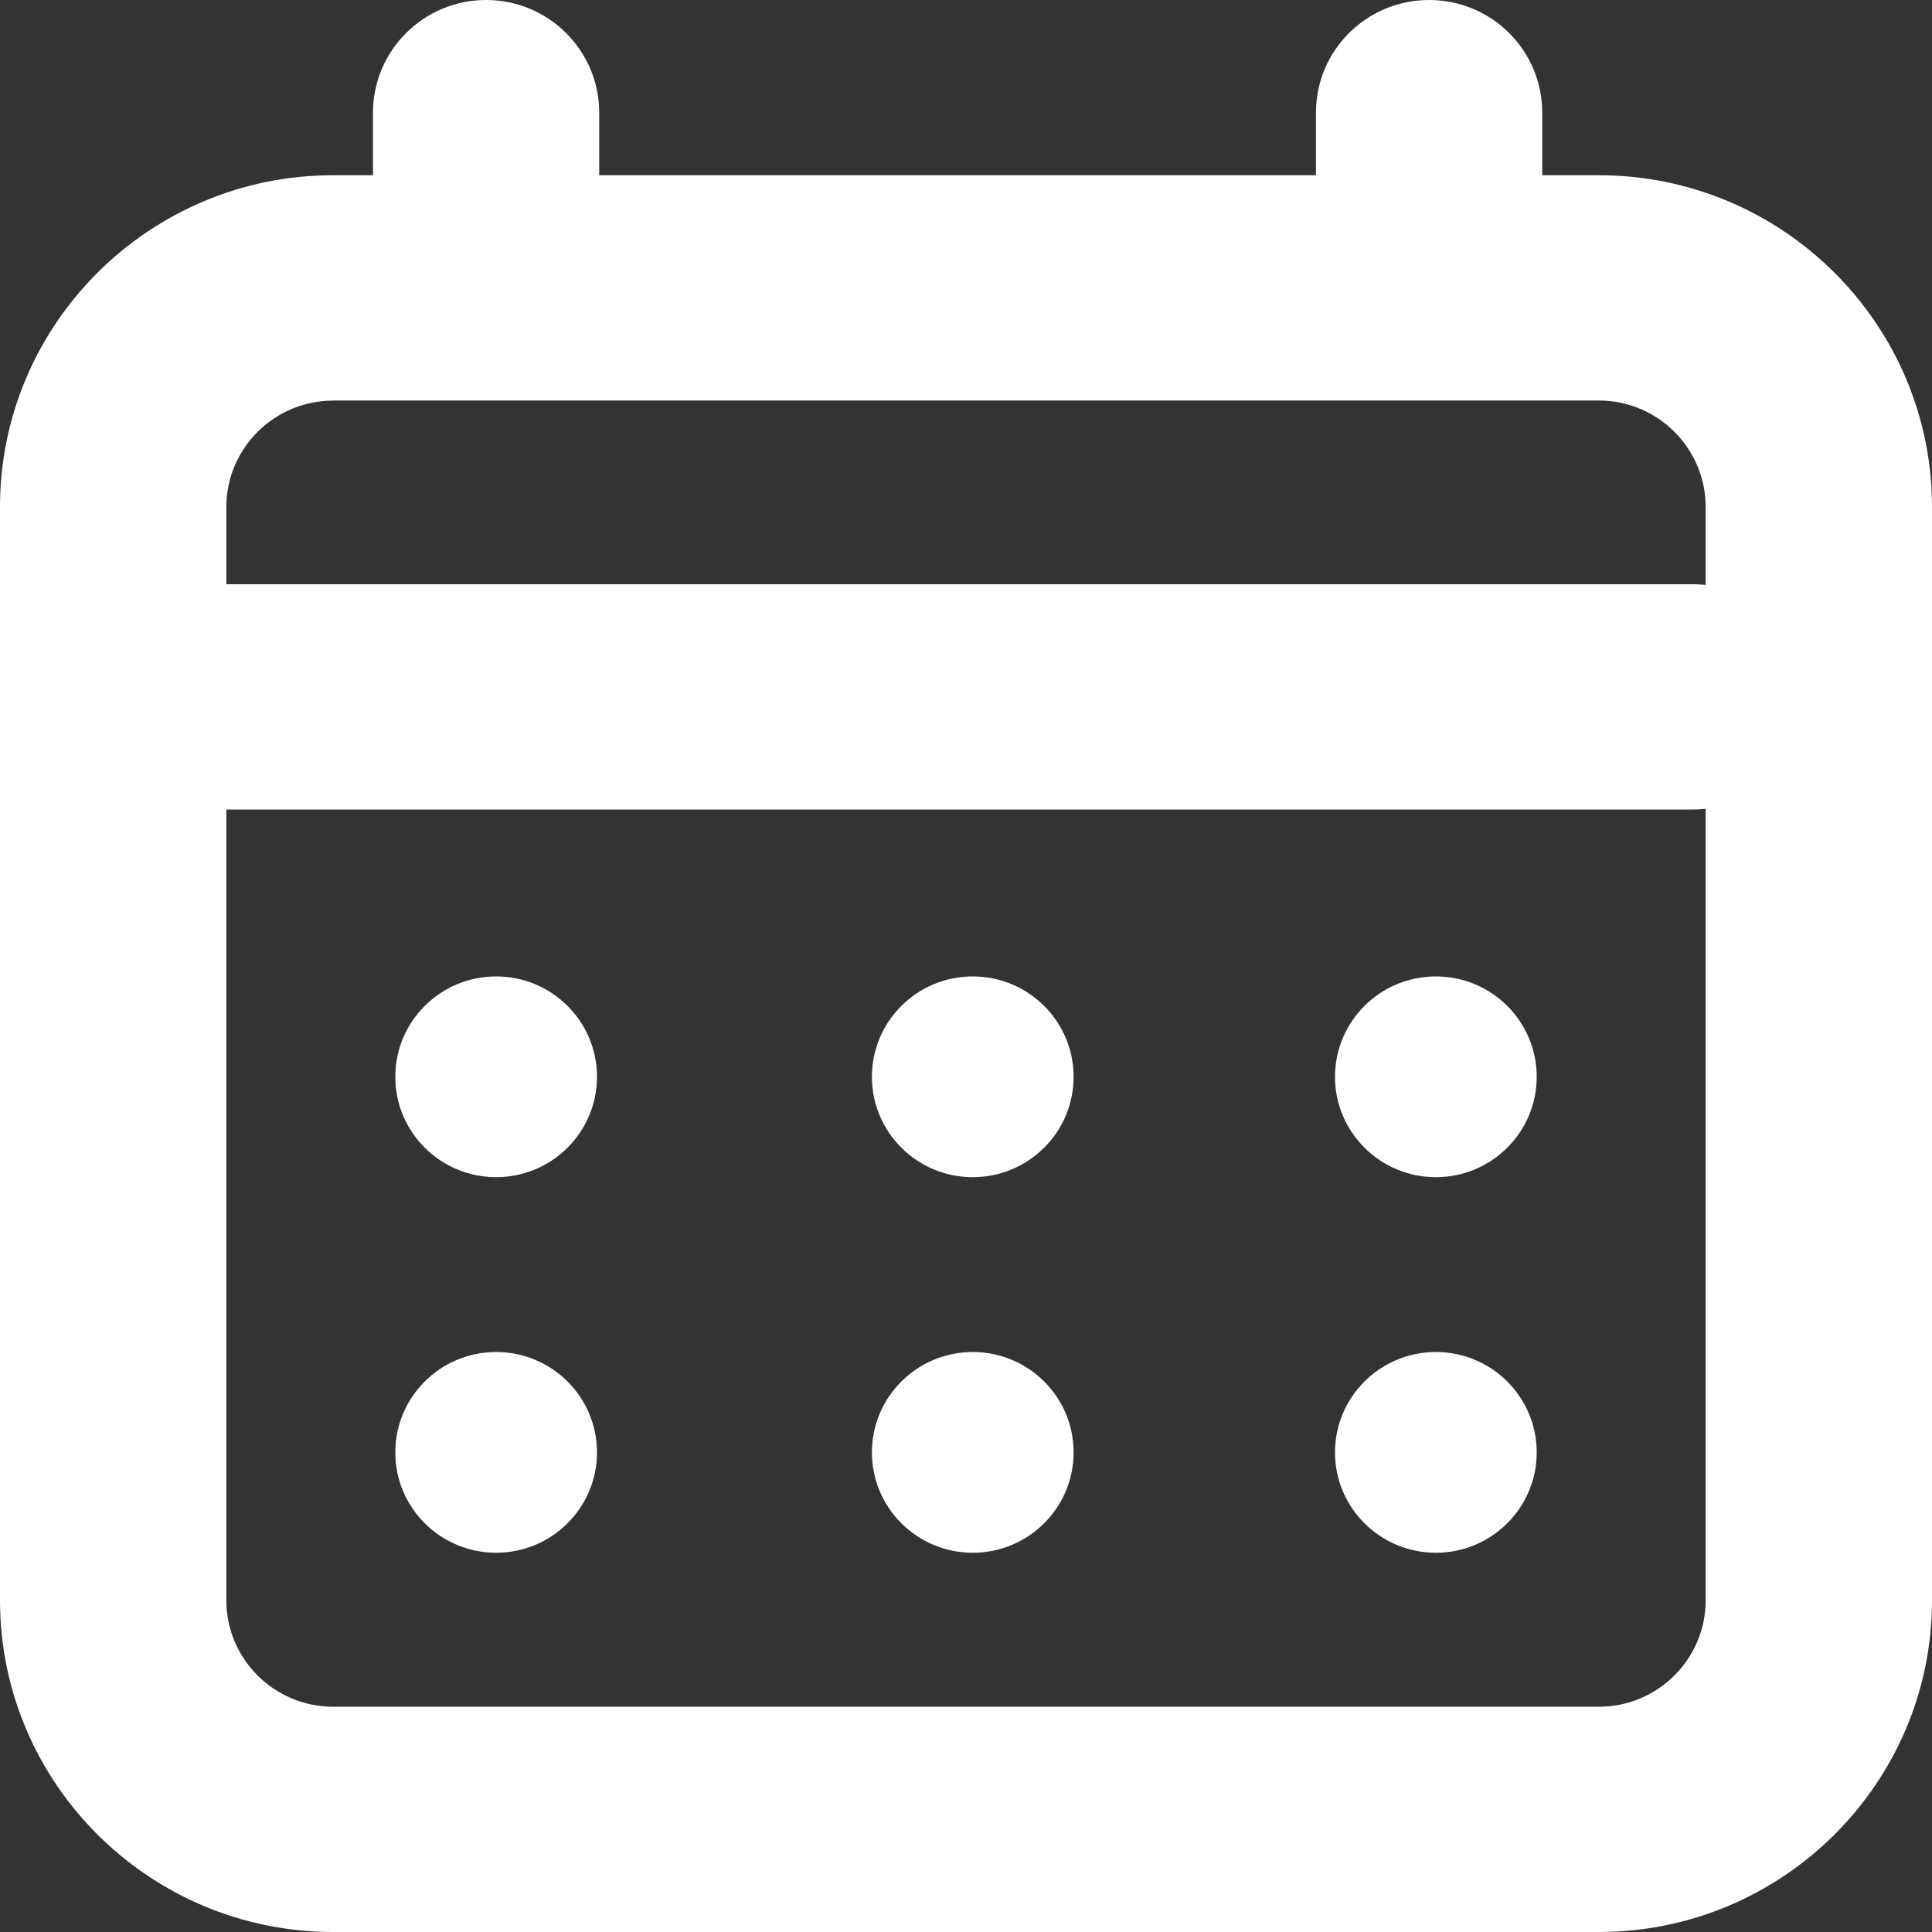
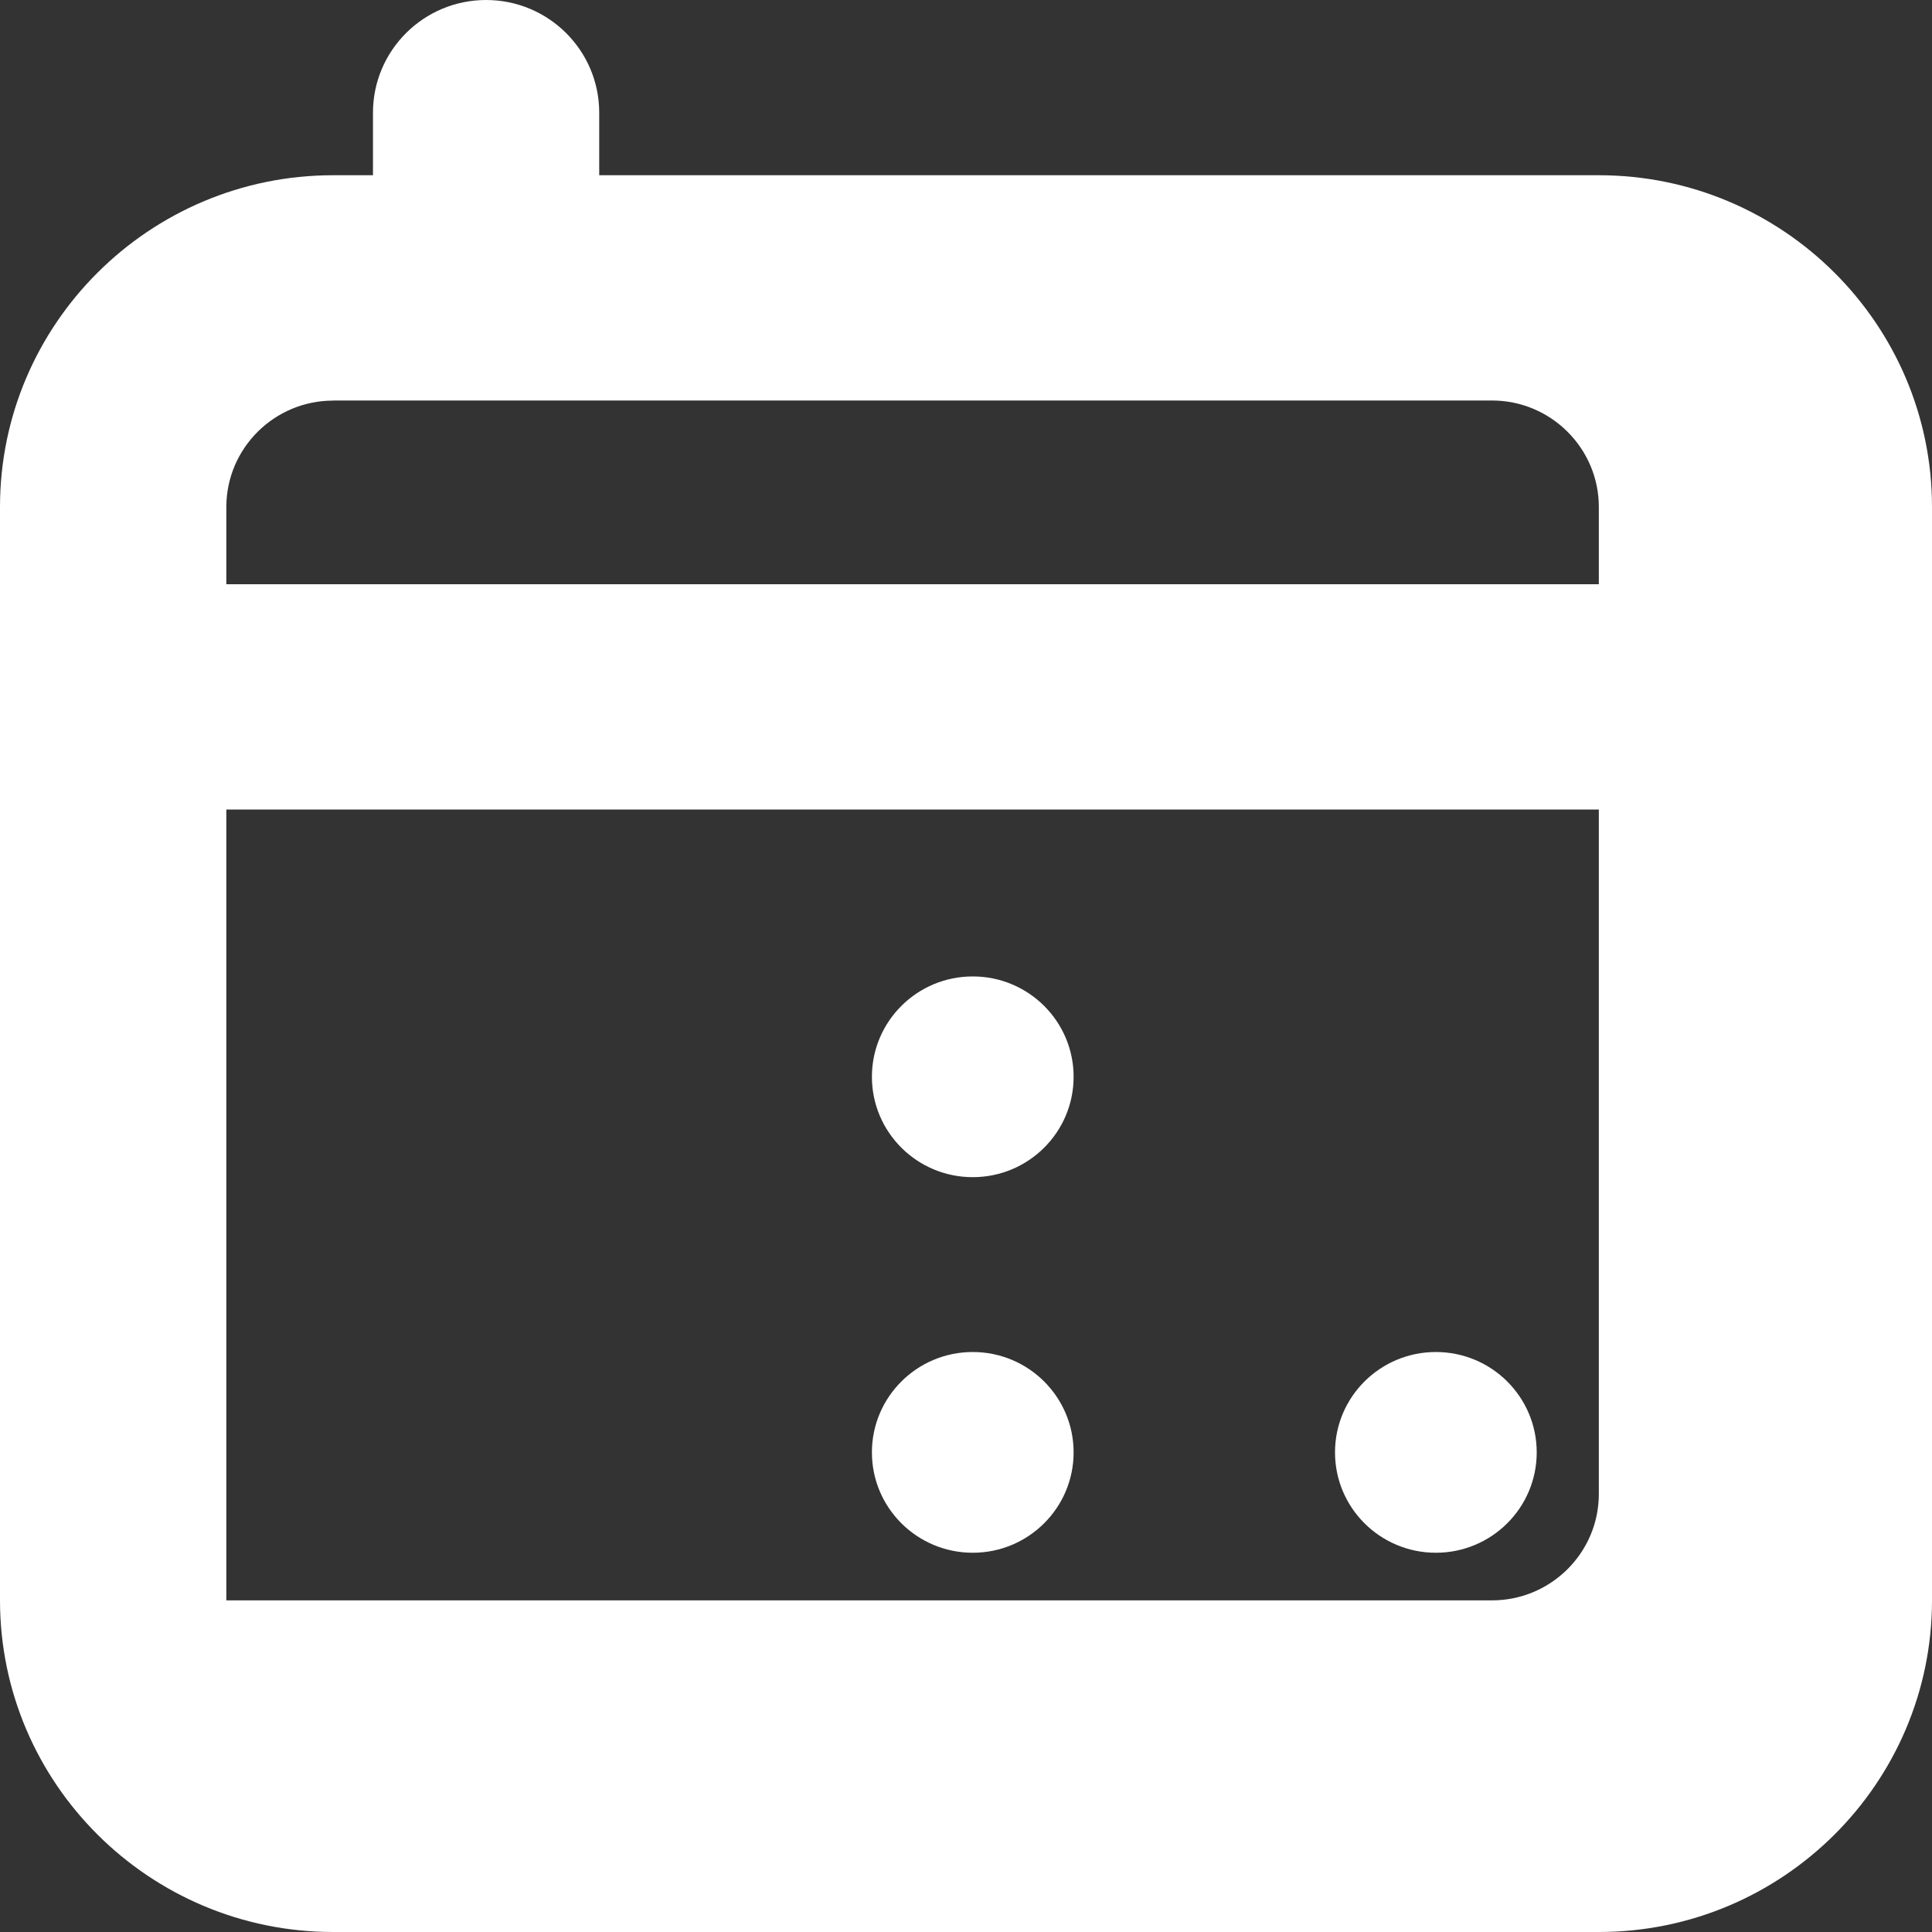
<svg xmlns="http://www.w3.org/2000/svg" id="Calque_1" version="1.1" viewBox="0 0 200 200">
  <rect x="0" y="0" width="200" height="200" fill="#333333" stroke="none" />
  <defs>
    <style>
      .st0 {
        fill: #fff;
      }
    </style>
  </defs>
-   <path class="st0" d="M165.51,200H34.49c-19.02,0-34.49-15.4-34.49-34.34V52.48C0,33.55,15.47,18.14,34.49,18.14h131.02c19.02,0,34.49,15.41,34.49,34.34v113.18c0,18.94-15.47,34.34-34.49,34.34ZM34.49,41.47c-6.1,0-11.06,4.94-11.06,11.02v113.18c0,6.07,4.96,11.01,11.06,11.01h131.02c6.1,0,11.06-4.94,11.06-11.01V52.48c0-6.07-4.96-11.02-11.06-11.02H34.49Z" />
+   <path class="st0" d="M165.51,200H34.49c-19.02,0-34.49-15.4-34.49-34.34V52.48C0,33.55,15.47,18.14,34.49,18.14h131.02c19.02,0,34.49,15.41,34.49,34.34v113.18c0,18.94-15.47,34.34-34.49,34.34ZM34.49,41.47c-6.1,0-11.06,4.94-11.06,11.02v113.18h131.02c6.1,0,11.06-4.94,11.06-11.01V52.48c0-6.07-4.96-11.02-11.06-11.02H34.49Z" />
  <path class="st0" d="M175.27,83.8H15.18c-6.47,0-11.71-5.22-11.71-11.66s5.24-11.66,11.71-11.66h160.09c6.47,0,11.71,5.22,11.71,11.66s-5.24,11.66-11.71,11.66Z" />
  <path class="st0" d="M50.32,37.58c-6.47,0-11.71-5.22-11.71-11.66v-14.25C38.61,5.22,43.86,0,50.32,0s11.71,5.22,11.71,11.66v14.25c0,6.44-5.24,11.66-11.71,11.66Z" />
-   <path class="st0" d="M147.94,37.58c-6.47,0-11.71-5.22-11.71-11.66v-14.25C136.22,5.22,141.47,0,147.94,0s11.71,5.22,11.71,11.66v14.25c0,6.44-5.24,11.66-11.71,11.66Z" />
-   <ellipse class="st0" cx="51.36" cy="111.47" rx="10.44" ry="10.39" />
  <ellipse class="st0" cx="100.7" cy="111.47" rx="10.44" ry="10.39" />
-   <ellipse class="st0" cx="148.64" cy="111.47" rx="10.44" ry="10.39" />
-   <ellipse class="st0" cx="51.36" cy="150.35" rx="10.44" ry="10.39" />
  <ellipse class="st0" cx="100.7" cy="150.35" rx="10.44" ry="10.39" />
  <ellipse class="st0" cx="148.64" cy="150.35" rx="10.44" ry="10.39" />
</svg>